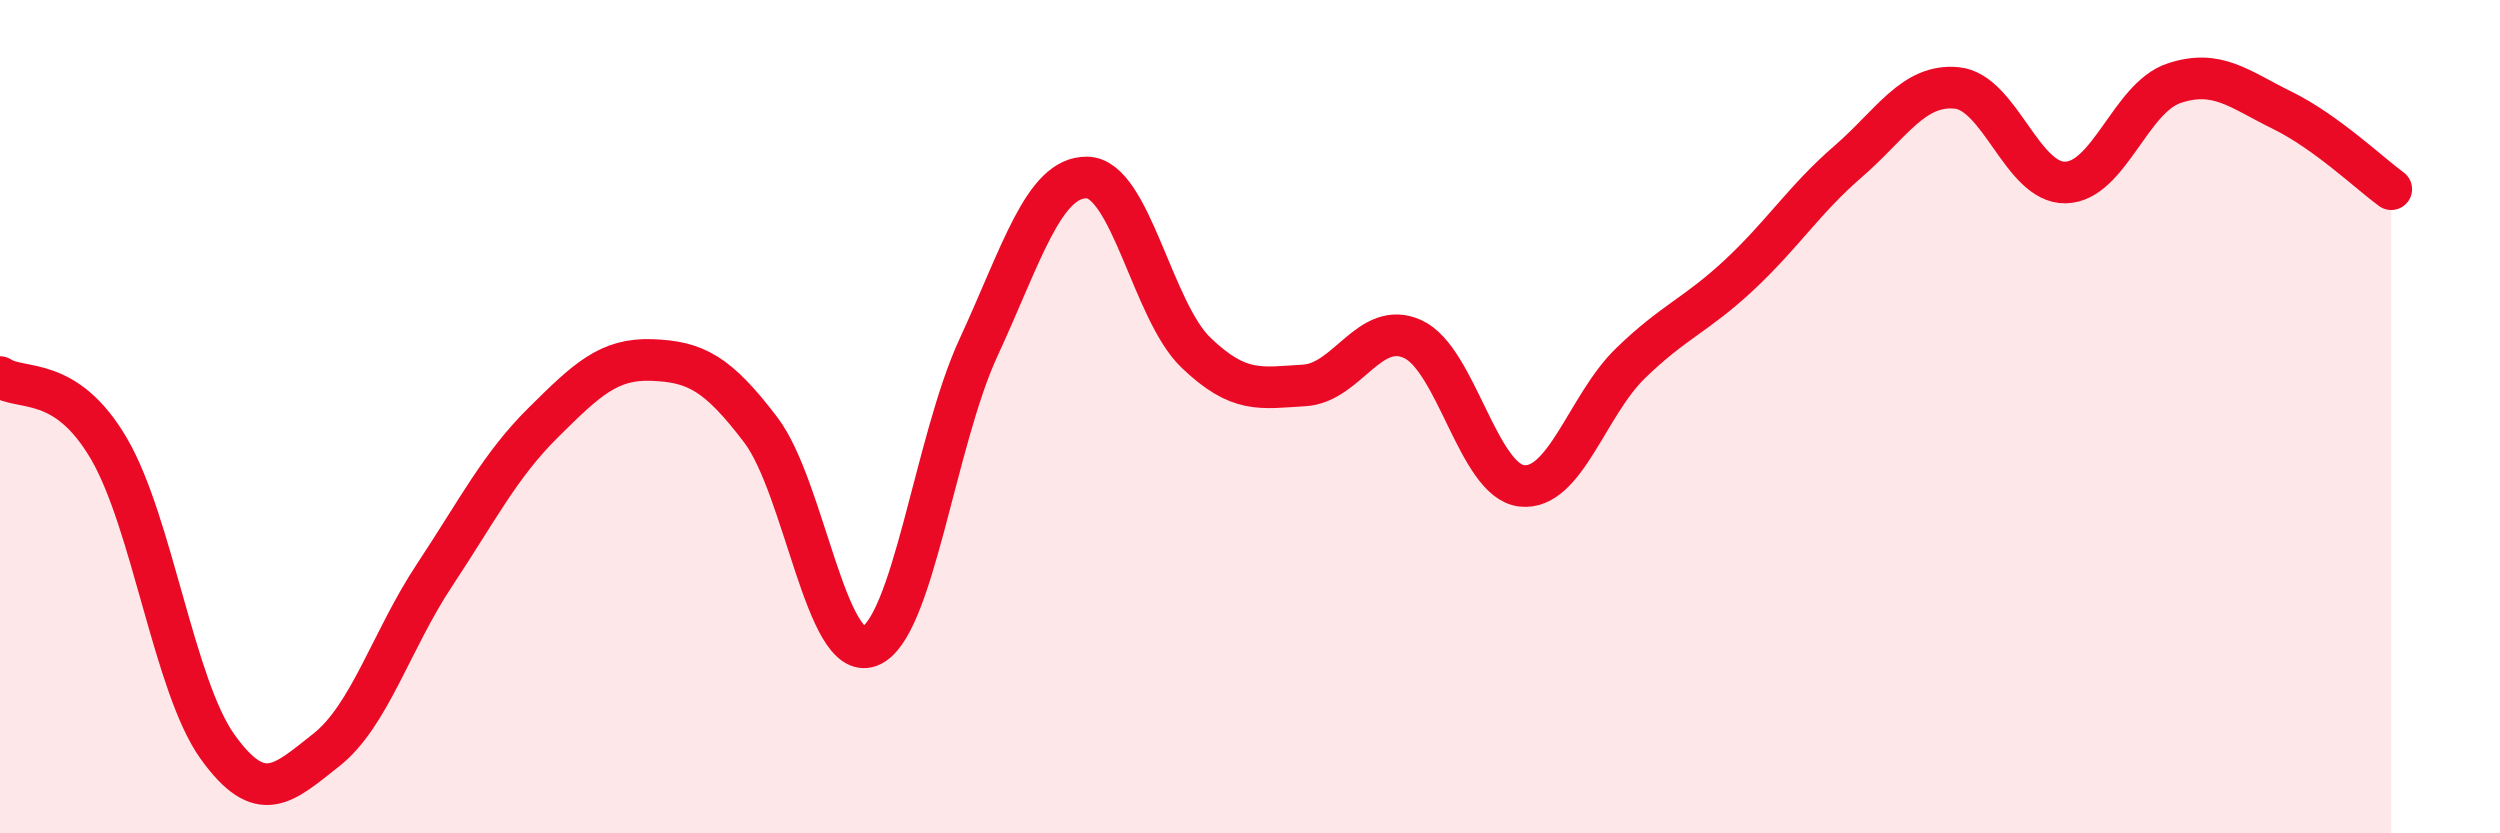
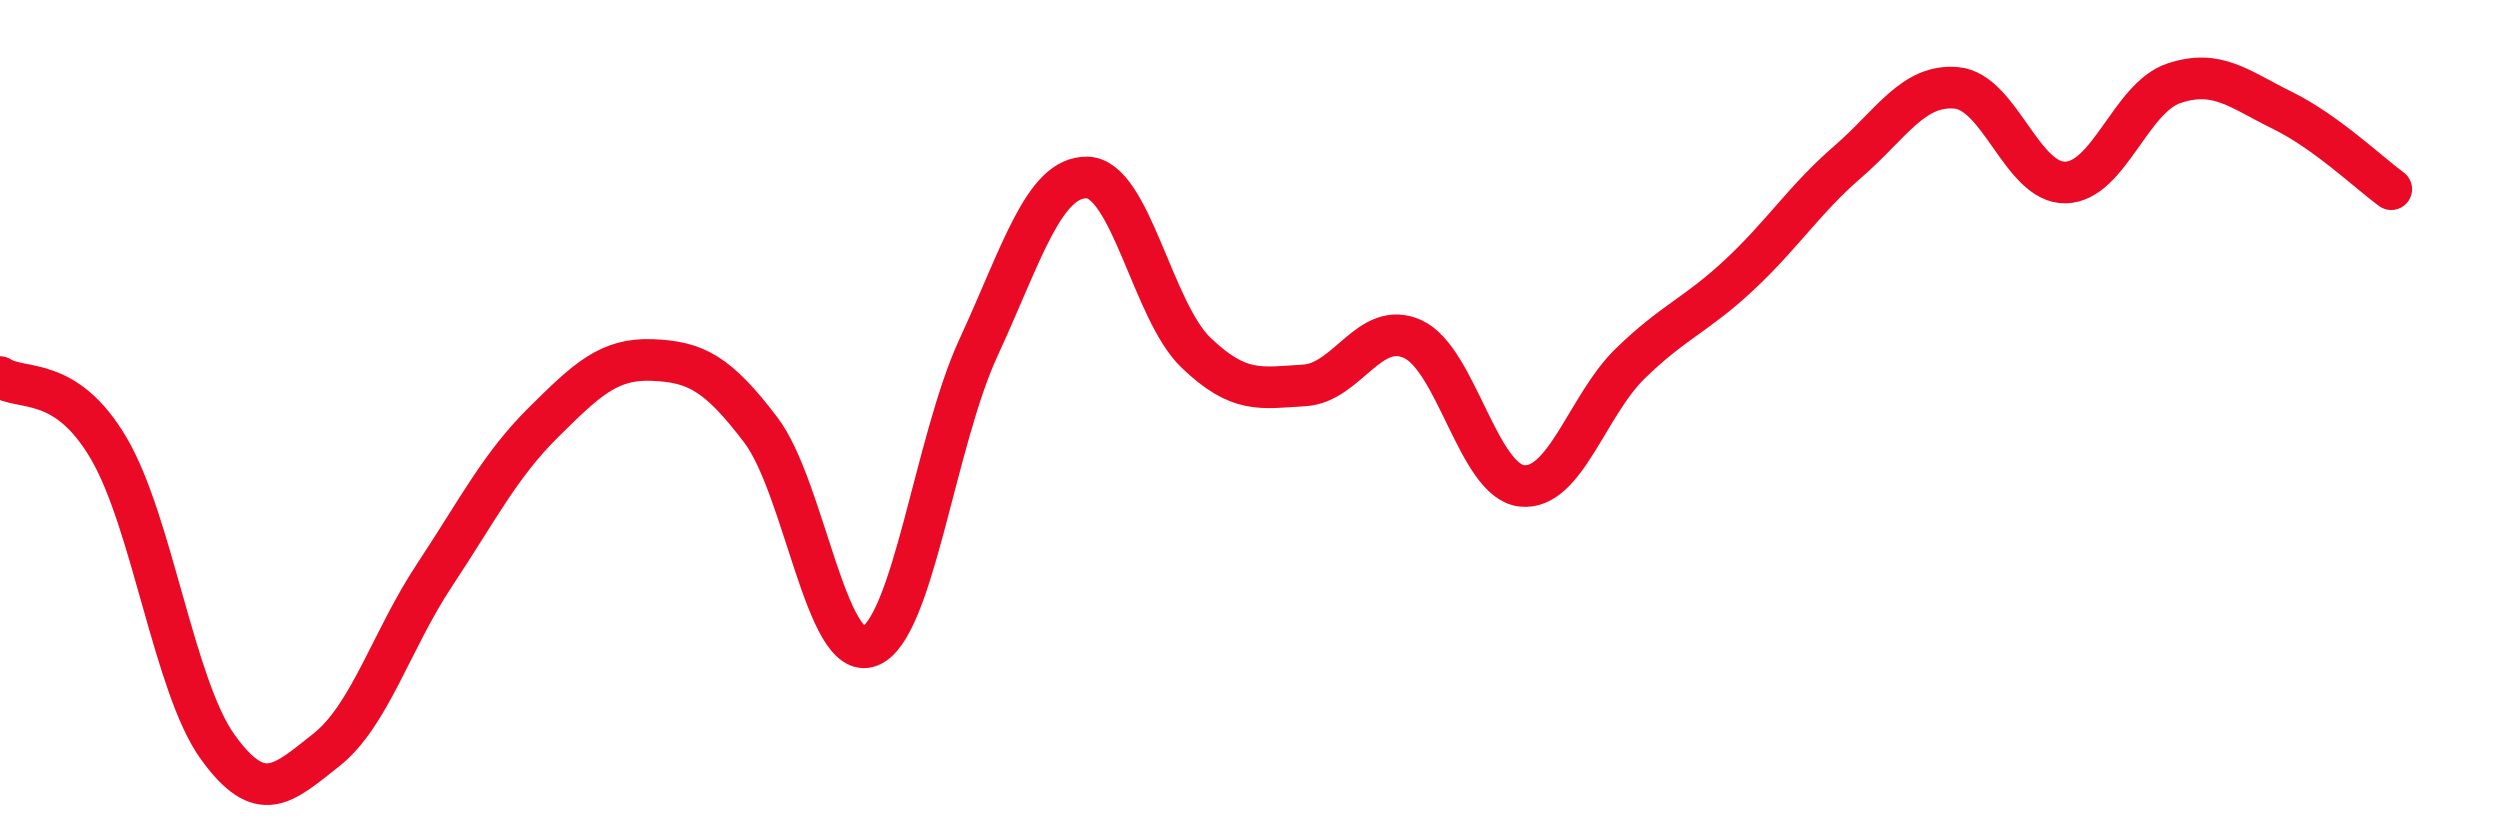
<svg xmlns="http://www.w3.org/2000/svg" width="60" height="20" viewBox="0 0 60 20">
-   <path d="M 0,9.05 C 0.52,9.39 1.57,8.99 2.61,10.76 C 3.65,12.53 4.18,16.47 5.22,17.92 C 6.26,19.37 6.79,18.82 7.83,18 C 8.87,17.18 9.39,15.37 10.43,13.8 C 11.47,12.23 12,11.17 13.04,10.14 C 14.08,9.11 14.61,8.6 15.65,8.64 C 16.69,8.68 17.22,8.95 18.26,10.32 C 19.3,11.69 19.83,15.9 20.87,15.51 C 21.91,15.12 22.44,10.6 23.48,8.35 C 24.52,6.1 25.05,4.24 26.09,4.26 C 27.13,4.28 27.66,7.46 28.7,8.46 C 29.74,9.46 30.26,9.31 31.3,9.25 C 32.34,9.19 32.87,7.66 33.91,8.14 C 34.95,8.62 35.48,11.54 36.52,11.66 C 37.56,11.78 38.09,9.73 39.13,8.72 C 40.17,7.71 40.7,7.57 41.74,6.6 C 42.78,5.63 43.31,4.78 44.35,3.88 C 45.39,2.98 45.92,2.01 46.96,2.11 C 48,2.21 48.53,4.4 49.57,4.38 C 50.61,4.36 51.13,2.35 52.17,2 C 53.21,1.65 53.74,2.14 54.78,2.65 C 55.82,3.16 56.87,4.16 57.39,4.54L57.39 20L0 20Z" fill="#EB0A25" opacity="0.1" stroke-linecap="round" stroke-linejoin="round" />
  <path d="M 0,9.05 C 0.52,9.39 1.57,8.99 2.61,10.76 C 3.65,12.53 4.18,16.47 5.22,17.92 C 6.26,19.37 6.79,18.82 7.83,18 C 8.87,17.18 9.39,15.37 10.43,13.8 C 11.47,12.23 12,11.17 13.04,10.14 C 14.08,9.11 14.61,8.6 15.65,8.64 C 16.69,8.68 17.22,8.95 18.26,10.32 C 19.3,11.69 19.83,15.9 20.87,15.51 C 21.91,15.12 22.44,10.6 23.48,8.35 C 24.52,6.1 25.05,4.24 26.09,4.26 C 27.13,4.28 27.66,7.46 28.7,8.46 C 29.74,9.46 30.26,9.31 31.3,9.25 C 32.34,9.19 32.87,7.66 33.91,8.14 C 34.95,8.62 35.48,11.54 36.52,11.66 C 37.56,11.78 38.09,9.73 39.13,8.72 C 40.17,7.71 40.7,7.57 41.74,6.6 C 42.78,5.63 43.31,4.78 44.35,3.88 C 45.39,2.98 45.92,2.01 46.96,2.11 C 48,2.21 48.53,4.4 49.57,4.38 C 50.61,4.36 51.13,2.35 52.17,2 C 53.21,1.65 53.74,2.14 54.78,2.65 C 55.82,3.16 56.87,4.16 57.39,4.54" stroke="#EB0A25" stroke-width="1" fill="none" stroke-linecap="round" stroke-linejoin="round" />
</svg>